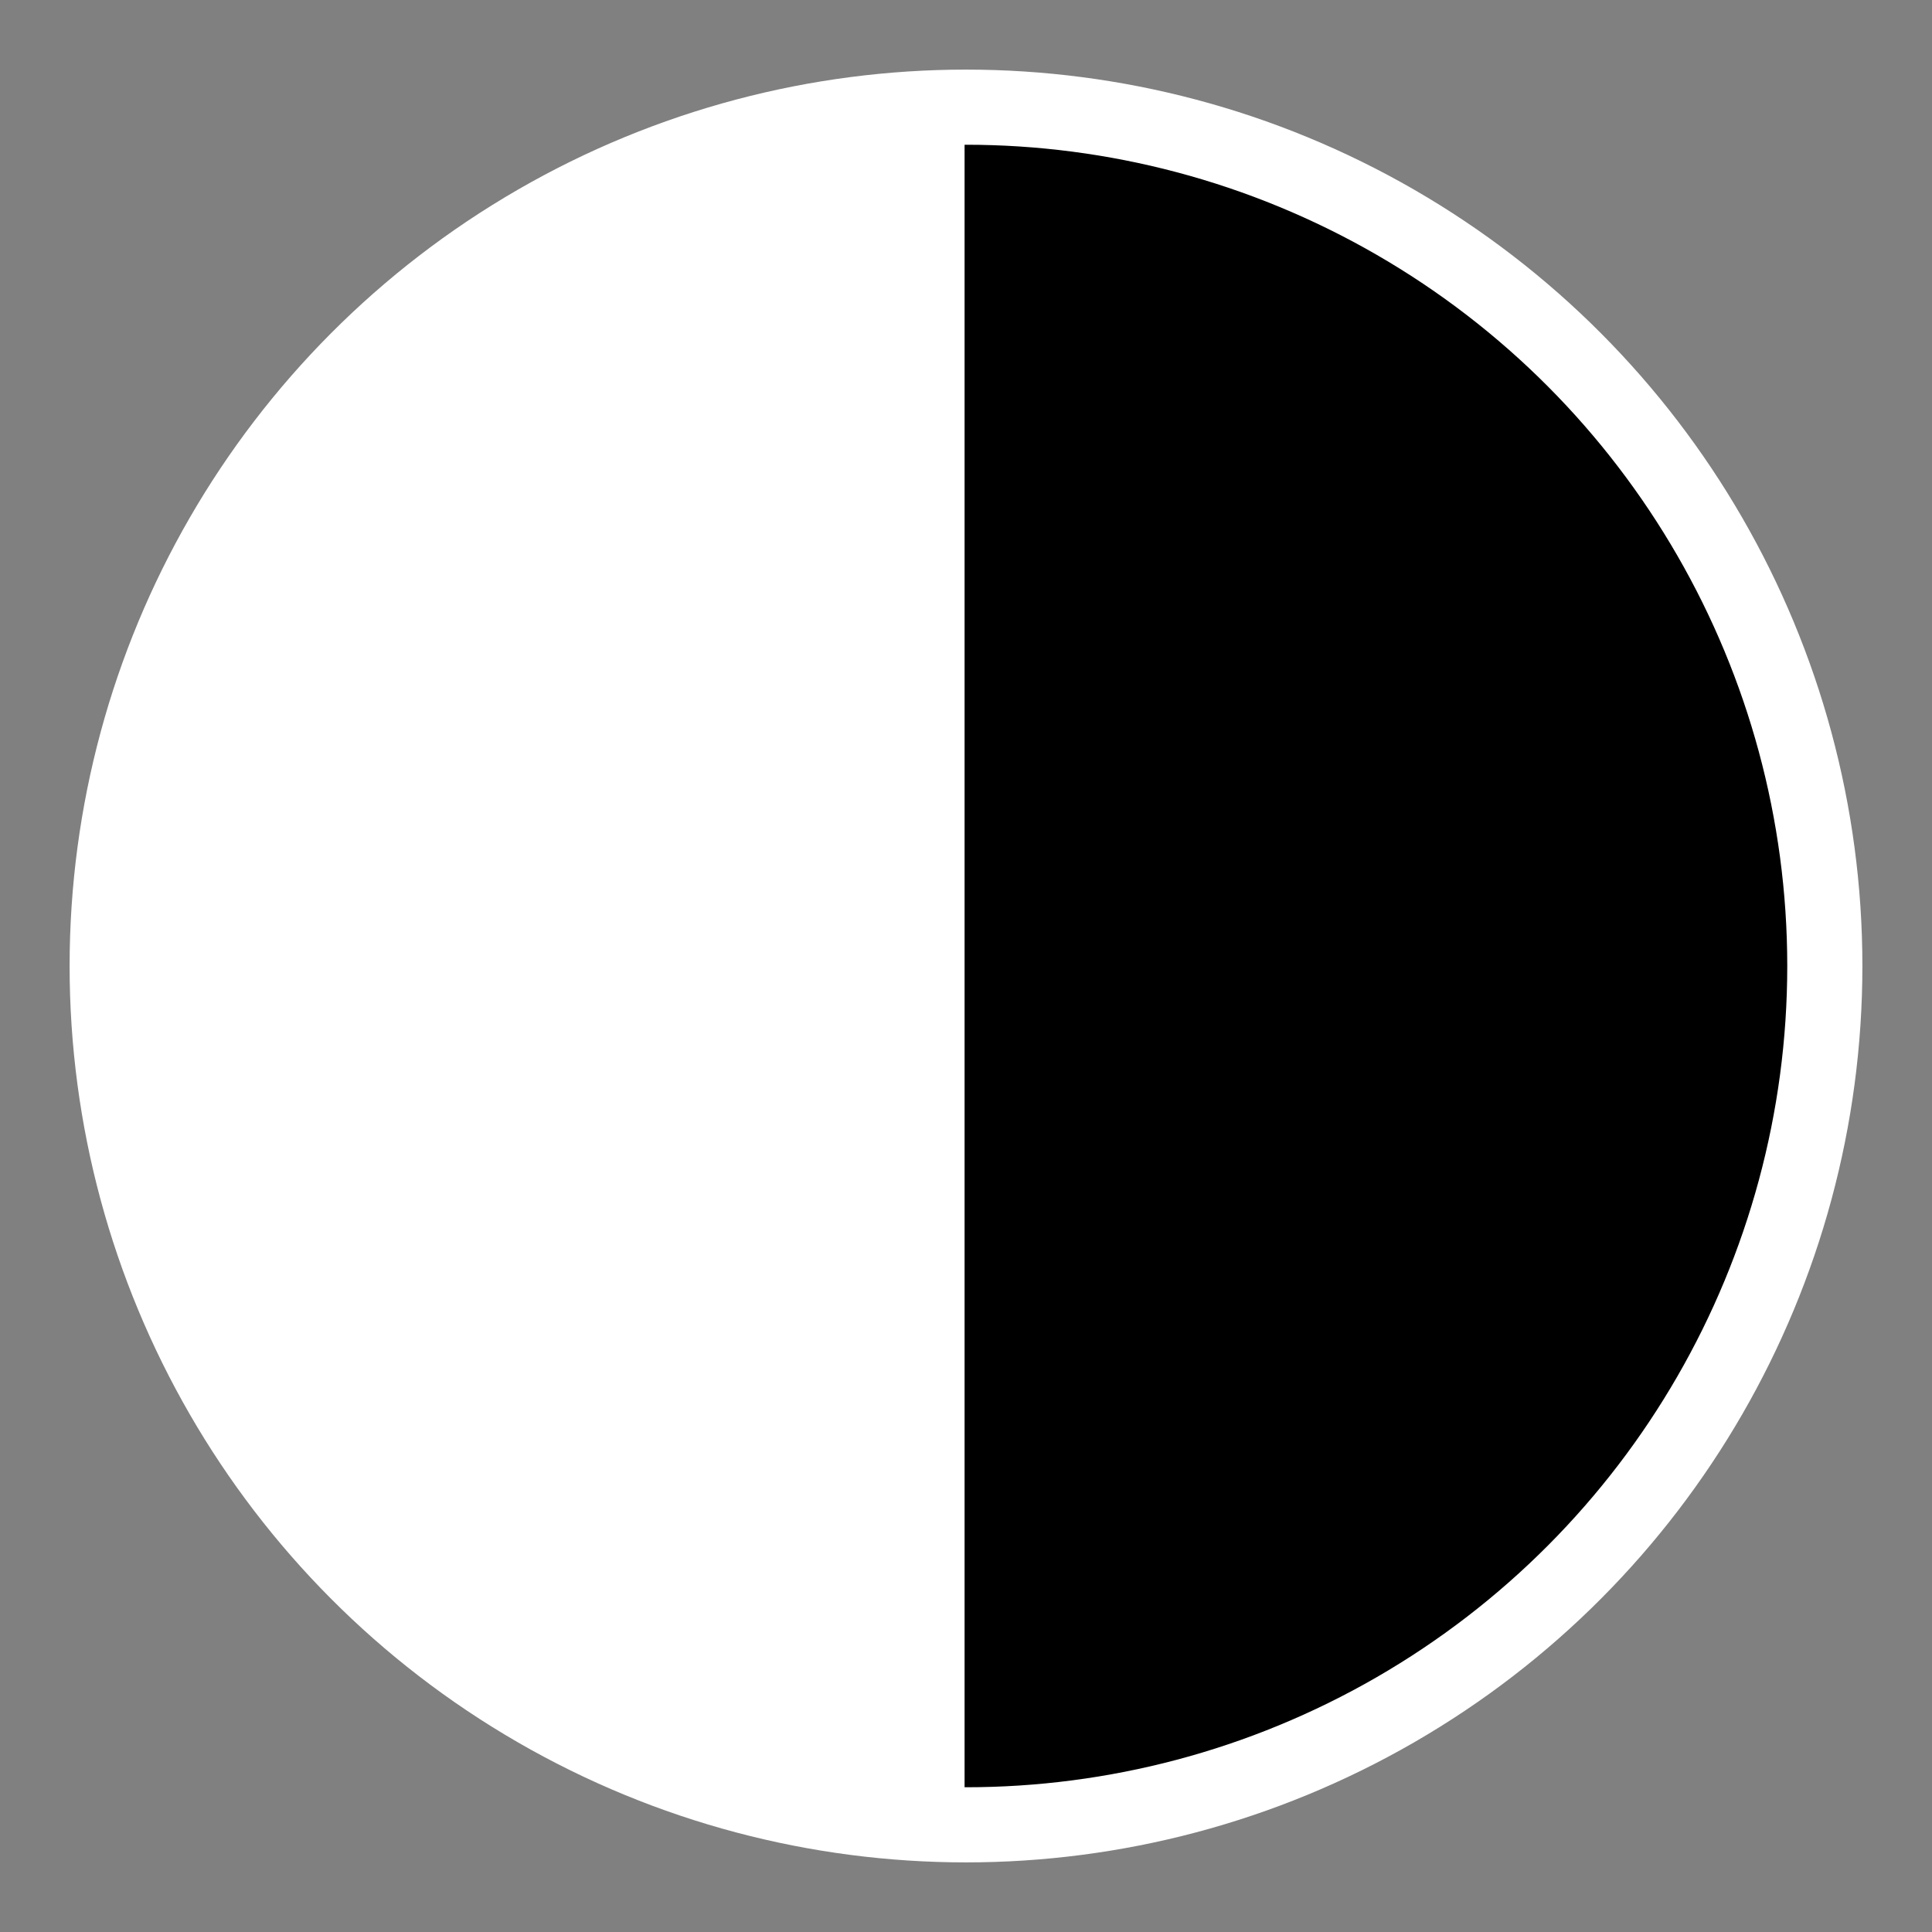
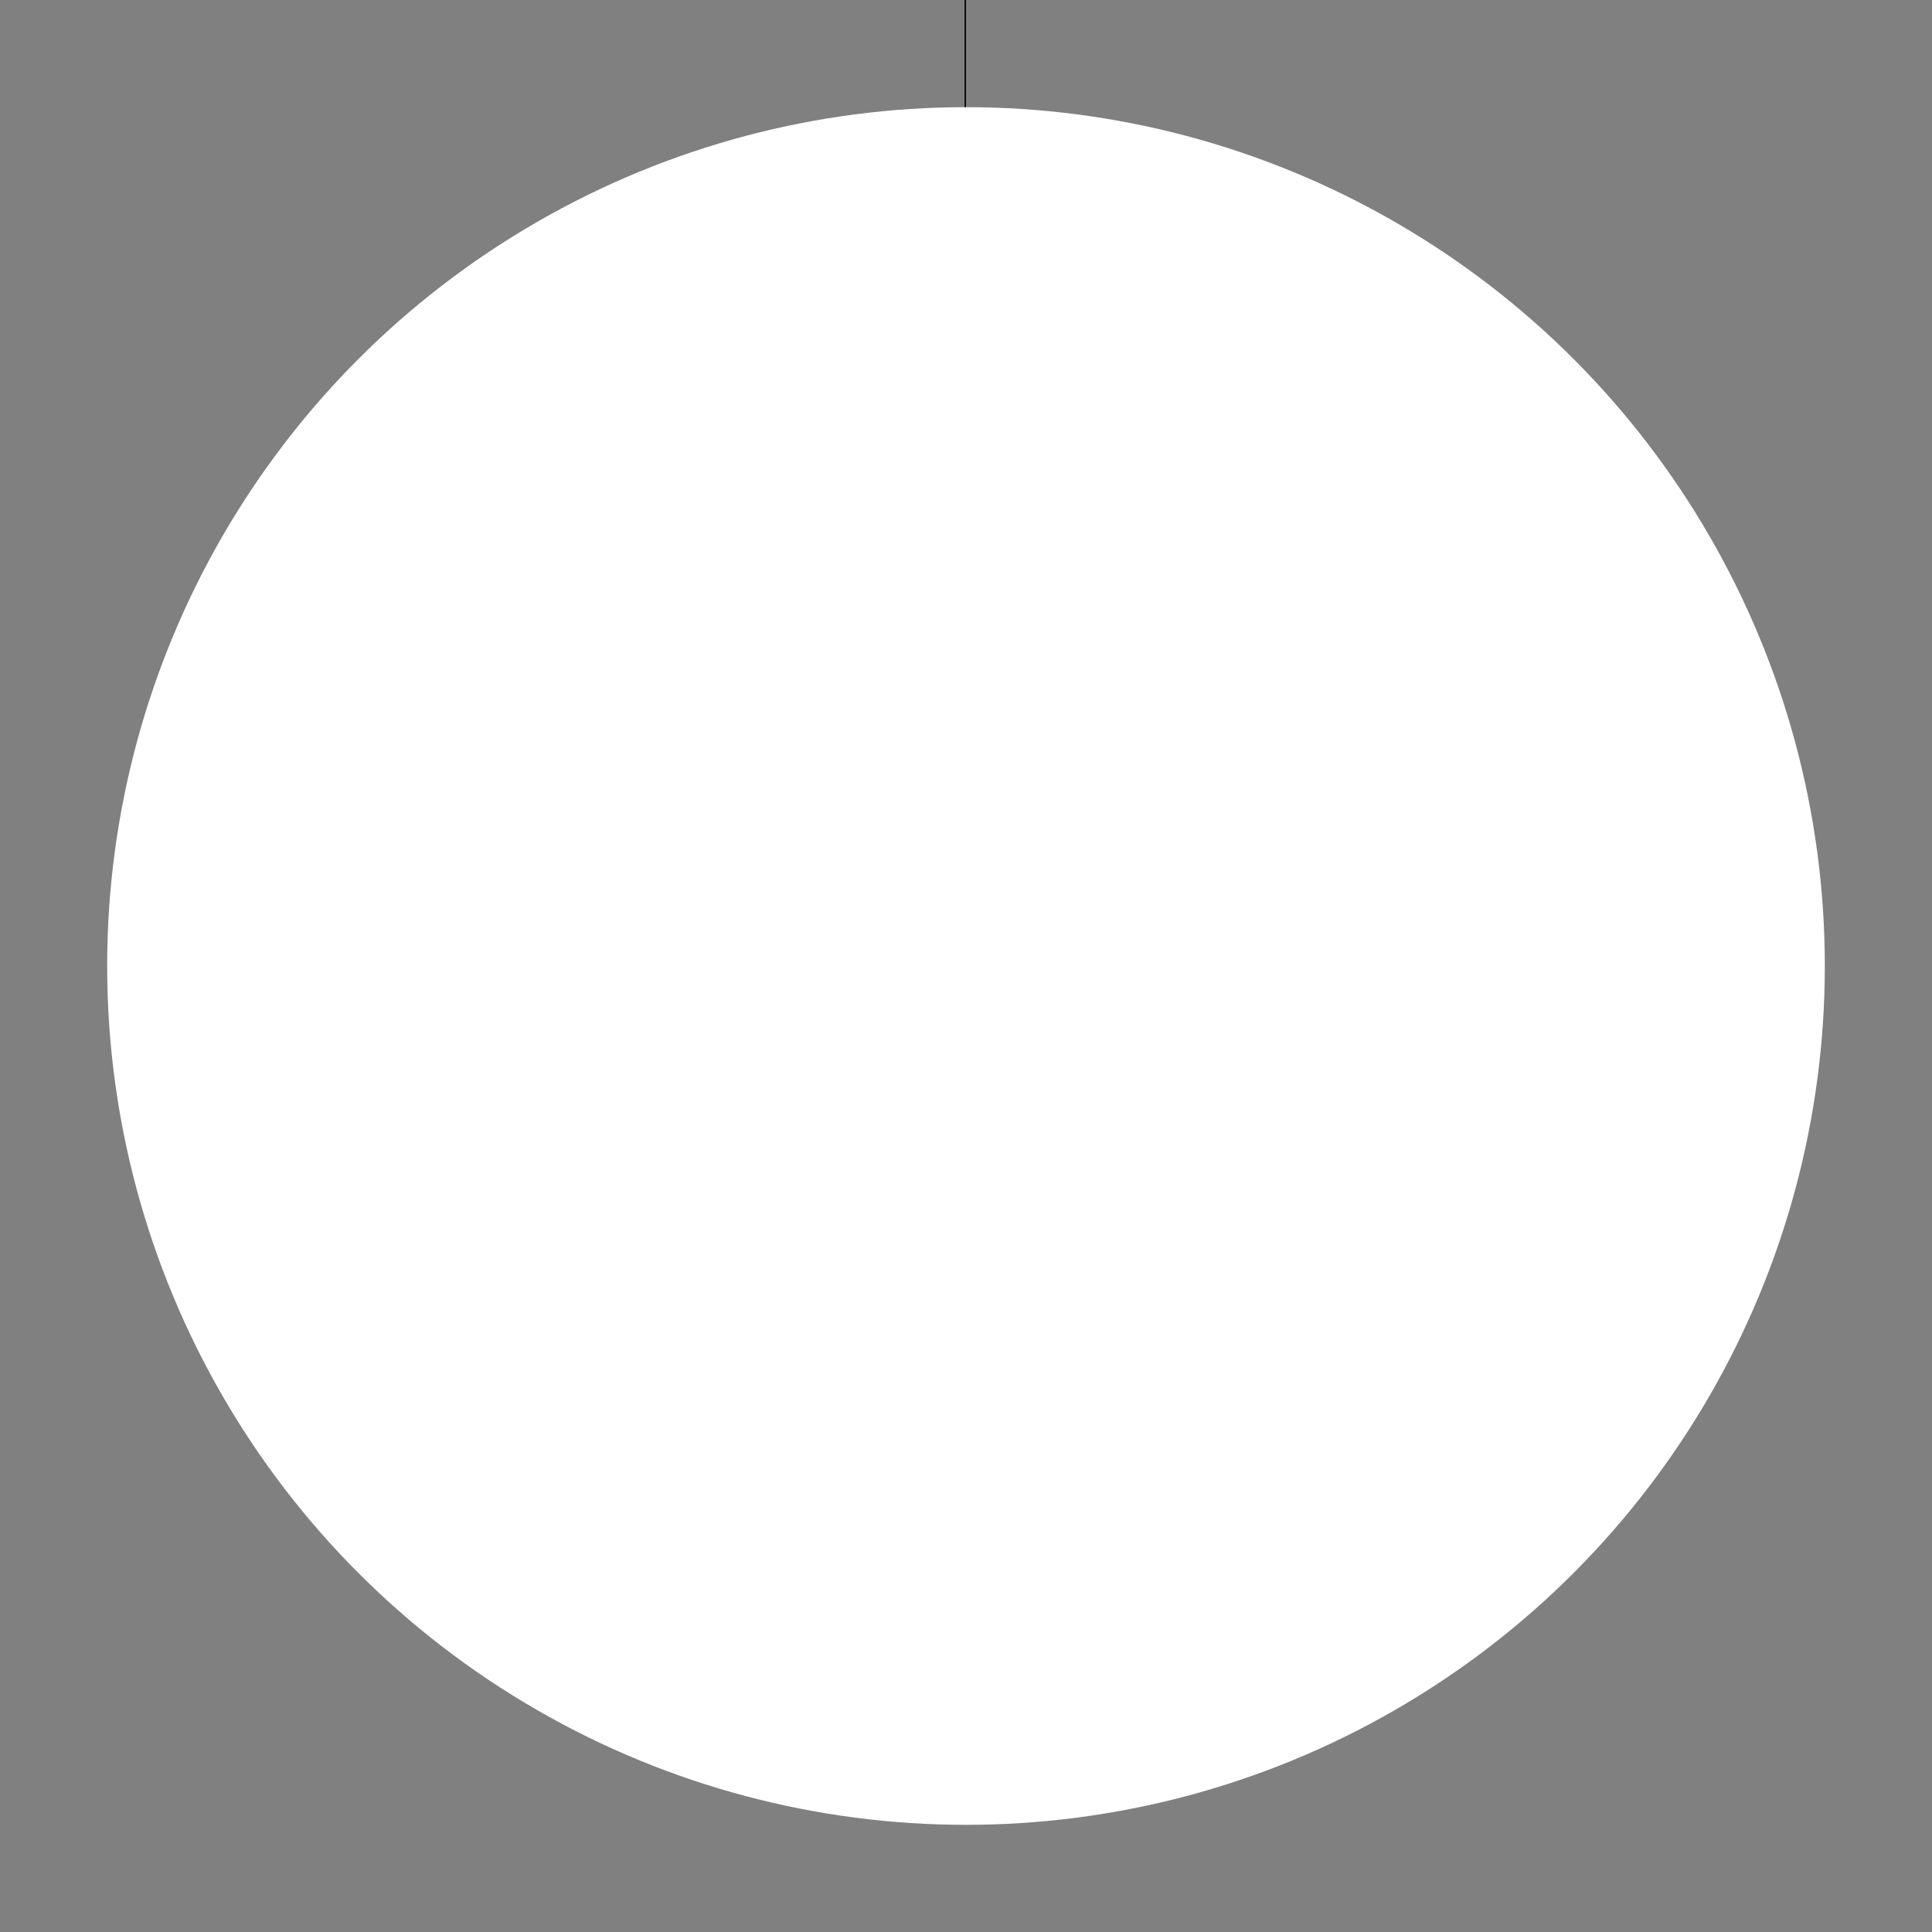
<svg xmlns="http://www.w3.org/2000/svg" xml:space="preserve" width="9mm" height="9mm" version="1.0" style="shape-rendering:geometricPrecision; text-rendering:geometricPrecision; image-rendering:optimizeQuality; fill-rule:evenodd; clip-rule:evenodd" viewBox="0 0 4074 4074">
  <rect x="0" y="0" width="4074" height="4074" fill="#808080" stroke="none" />
  <defs>
    <style type="text/css">
   
    .str0 {stroke:white;stroke-width:158.441;stroke-linecap:round;stroke-linejoin:round}
    .fil2 {fill:none}
    .fil1 {fill:black}
    .fil0 {fill:white}
   
  </style>
  </defs>
  <g id="Warstwa_x0020_1">
    <g id="_1493389488">
      <circle class="fil0" cx="2037" cy="2037" r="1811" />
-       <path class="fil1" d="M2037 226c1000,0 1811,811 1811,1811 0,1000 -811,1811 -1811,1811l-3 0 0 -3622 3 0z" />
-       <circle class="fil2 str0" cx="2037" cy="2037" r="1811" />
+       <path class="fil1" d="M2037 226l-3 0 0 -3622 3 0z" />
      <rect class="fil2" width="4074" height="4074" />
    </g>
  </g>
</svg>